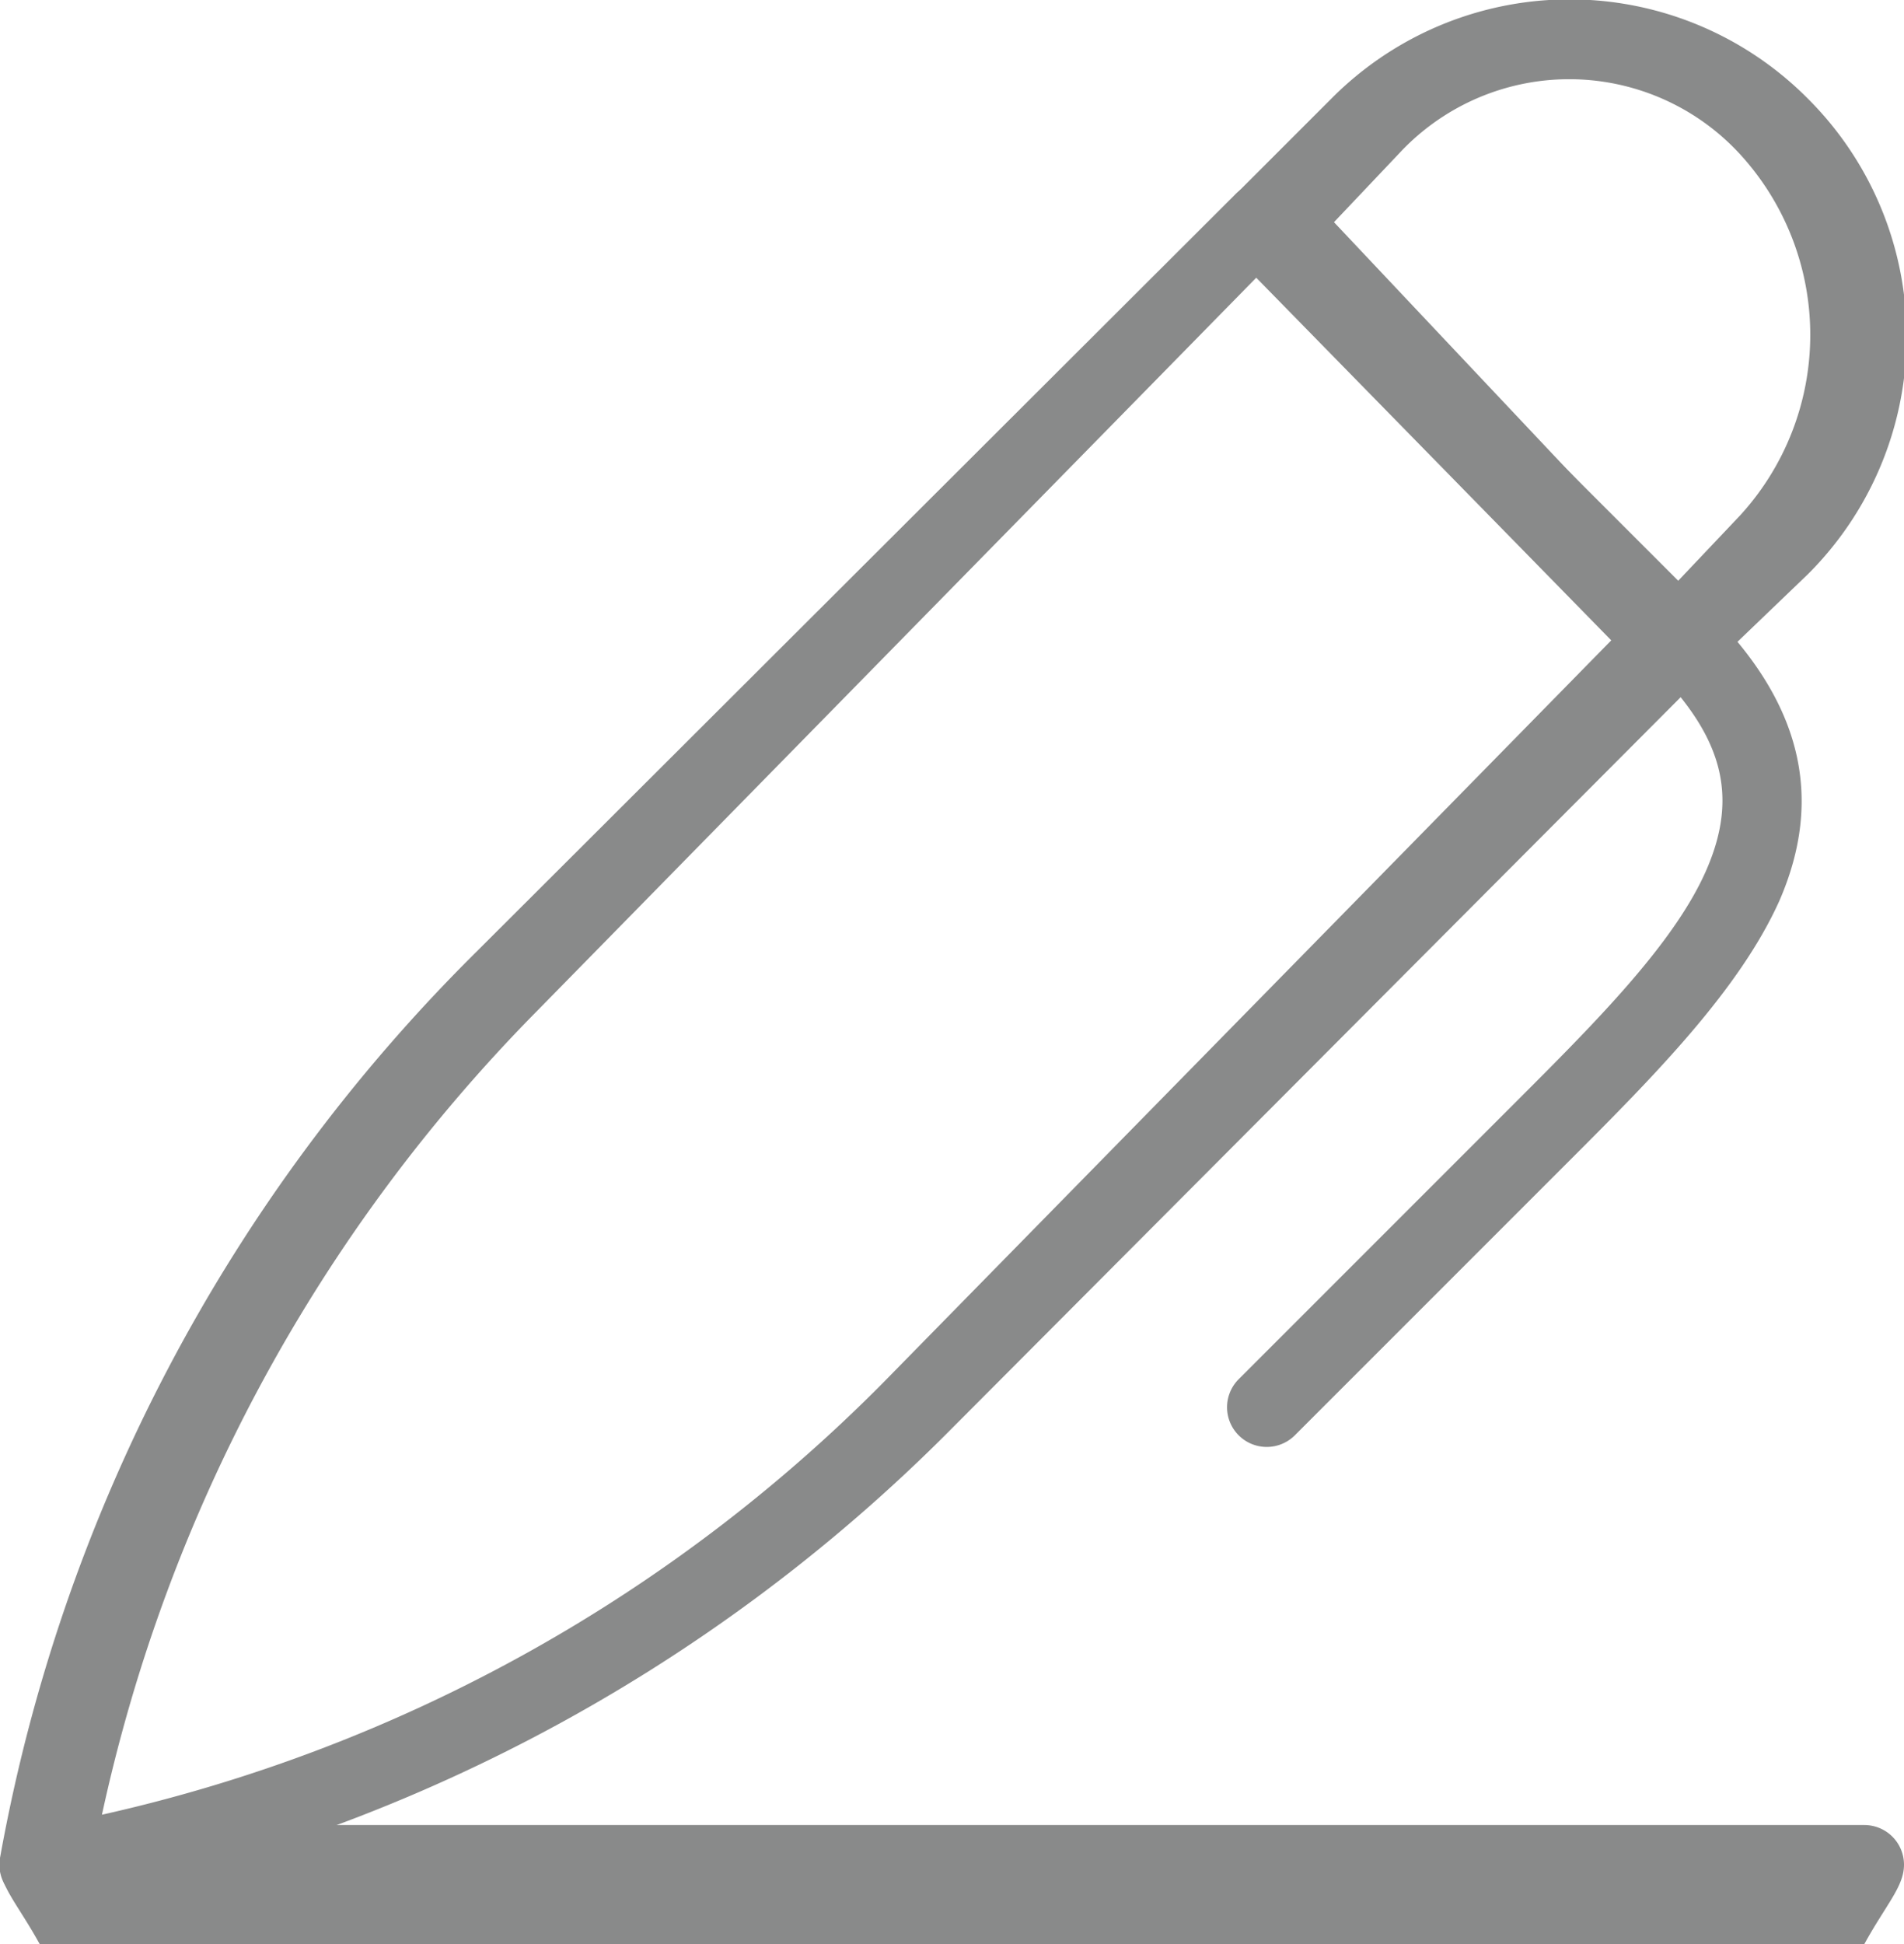
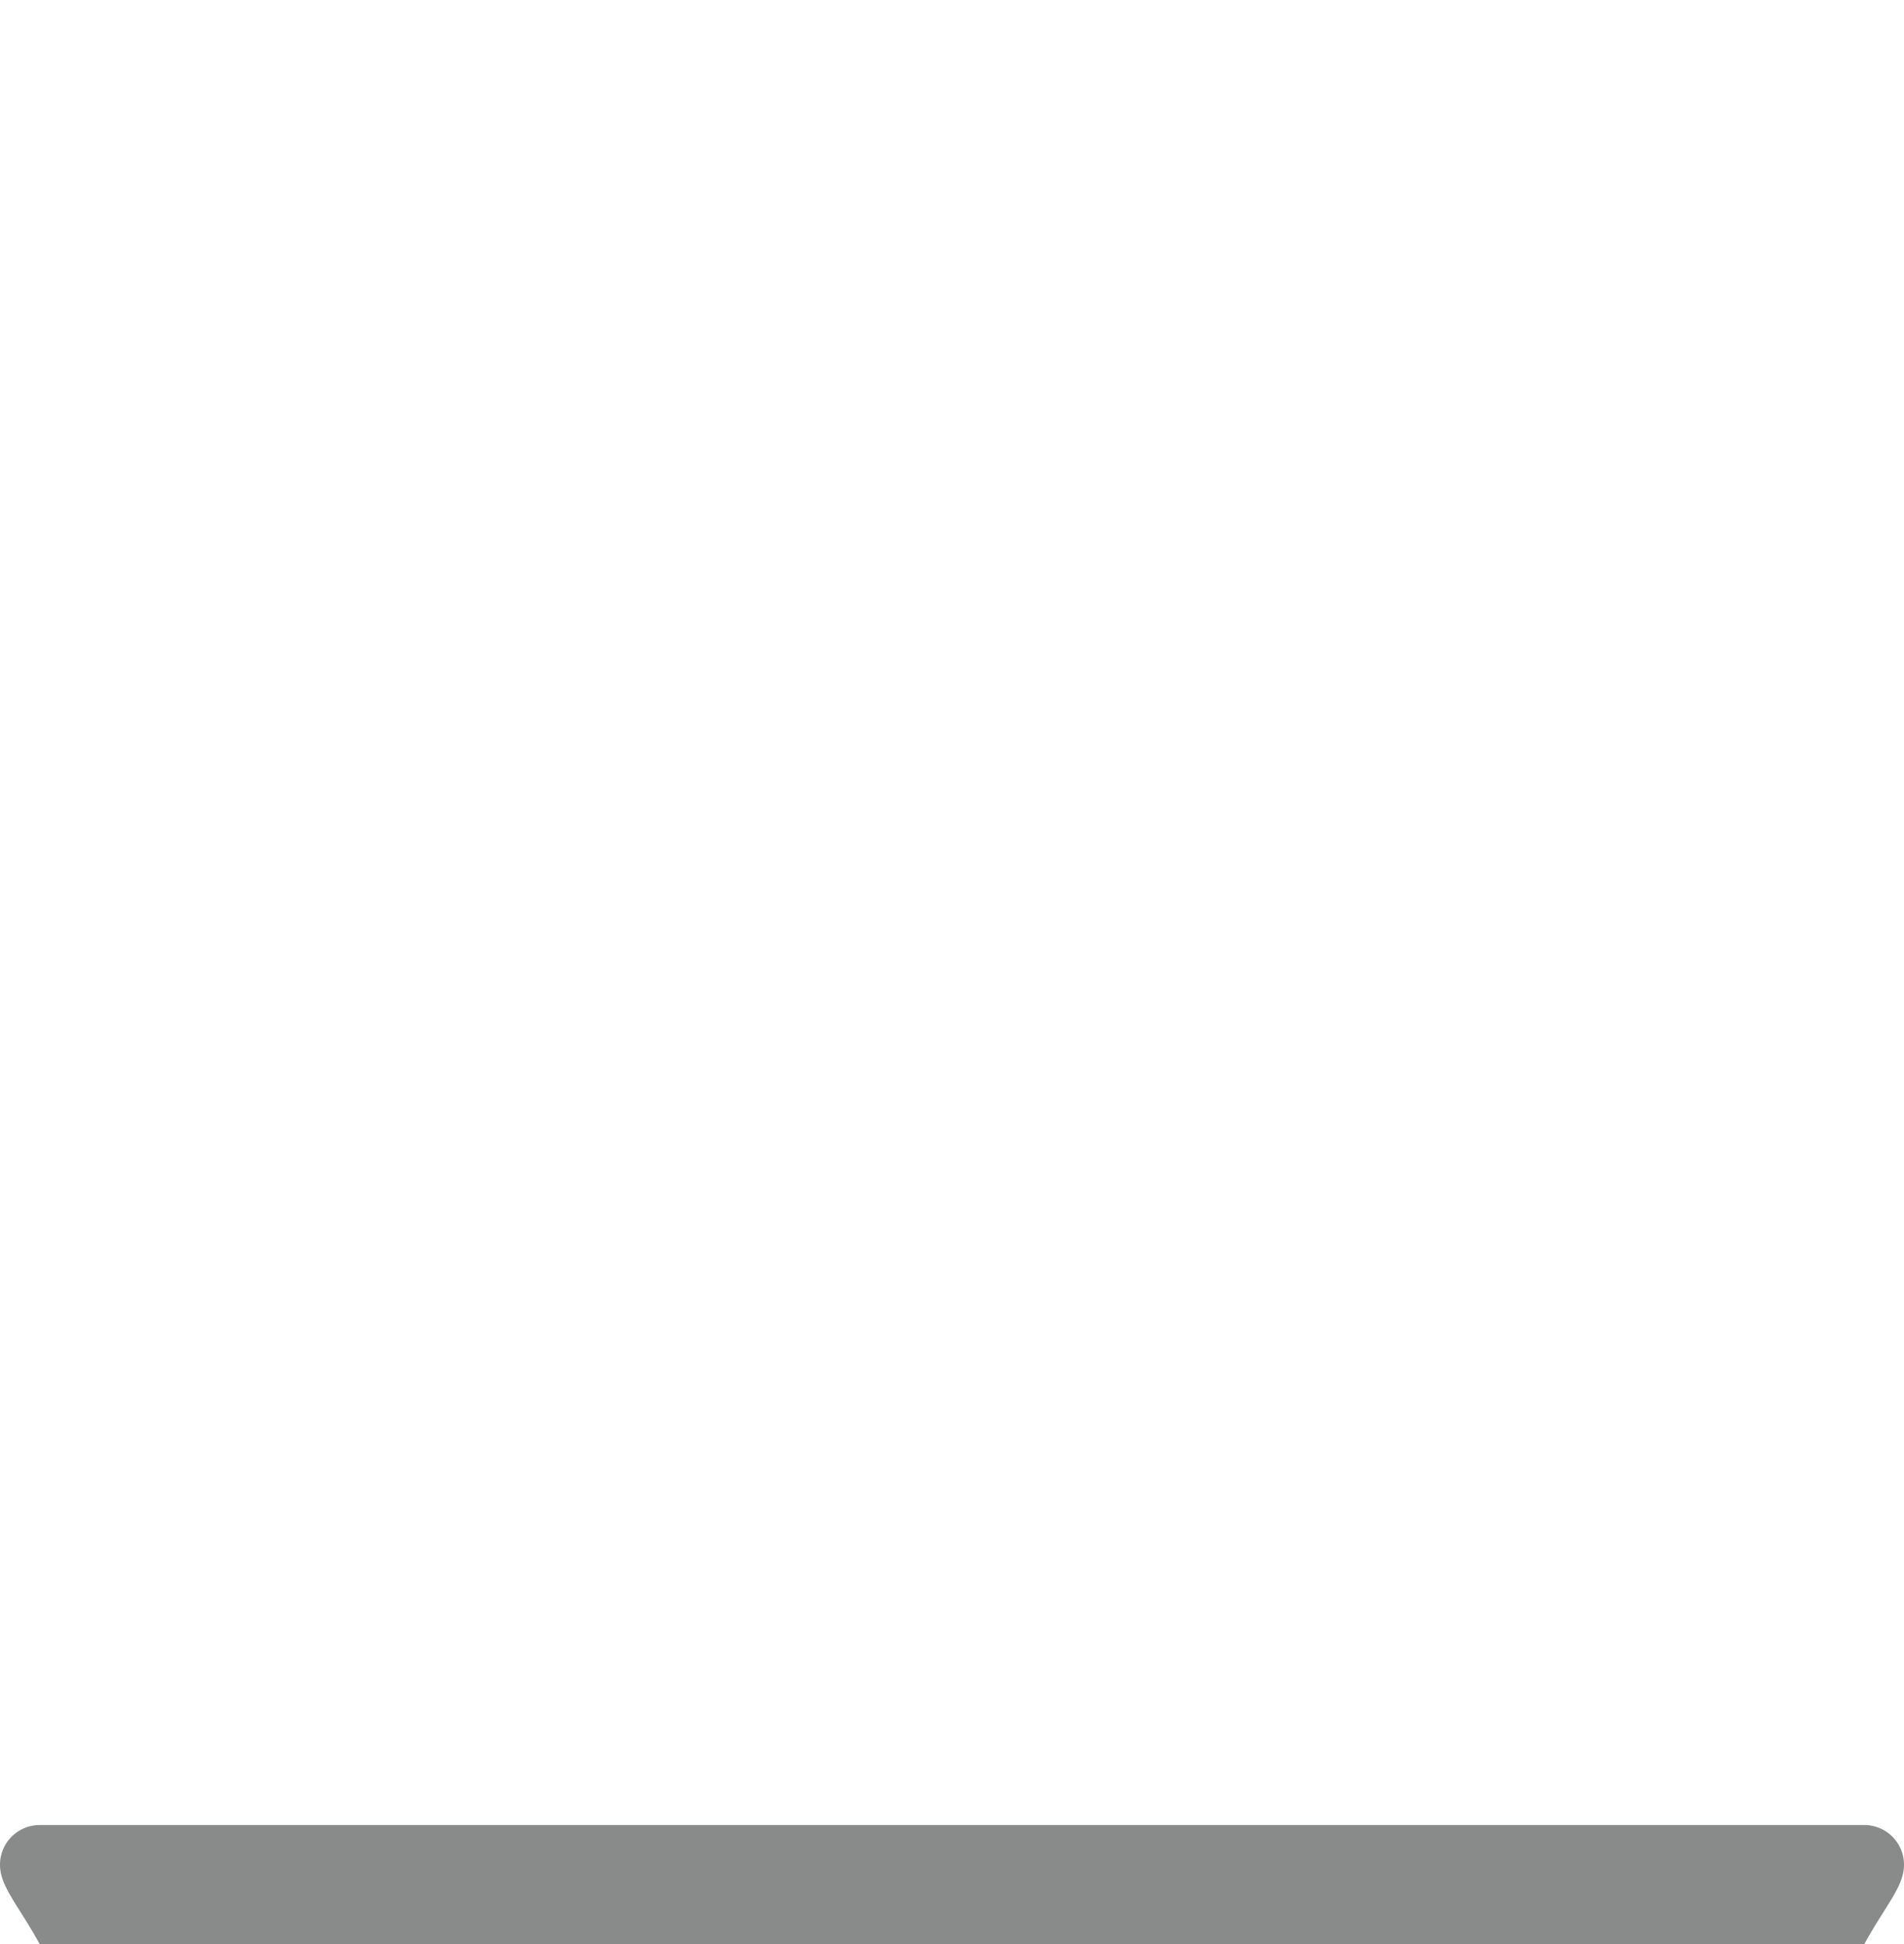
<svg xmlns="http://www.w3.org/2000/svg" viewBox="0 0 48 49">
  <title>opinion</title>
-   <path d="M42.39,17.14a1,1,0,0,1-.71-.29L31.15,6.31a1,1,0,0,1,0-1.41l2.42-2.42a8.46,8.46,0,0,1,12,0h0a8.46,8.46,0,0,1,0,12L43.1,16.85A1,1,0,0,1,42.39,17.14ZM33.63,5.6l8.6,9.12L43.86,13a6.74,6.74,0,0,0,0-9.12,5.85,5.85,0,0,0-8.6,0Z" fill="#898a8a" />
-   <path d="M1,48a1,1,0,0,1-1-1.17A42.81,42.81,0,0,1,12,24L31.15,4.89a1,1,0,0,1,1.41,0L43.1,15.43a1,1,0,0,1,0,1.41L24,36A42.81,42.81,0,0,1,1.17,48ZM31.67,7,13.57,25.45a41.24,41.24,0,0,0-11,20.29A40,40,0,0,0,22.53,34.58L40.62,16.14Z" fill="#898a8a" />
-   <path d="M31.94,36.47a1,1,0,0,1-.71-1.71l7-7c2-2,4-4,4.8-5.86s.39-3.34-1.33-5.07a1,1,0,1,1,1.41-1.41c2.3,2.3,2.88,4.68,1.75,7.28-1,2.23-3.13,4.39-5.22,6.48l-7,7A1,1,0,0,1,31.94,36.47Z" fill="#898a8a" />
  <path d="M47,49H1c-.55-1-1-1.45-1-2a1,1,0,0,1,1-1H47a1,1,0,0,1,1,1C48,47.55,47.55,48,47,49Z" fill="#898a8a" />
</svg>